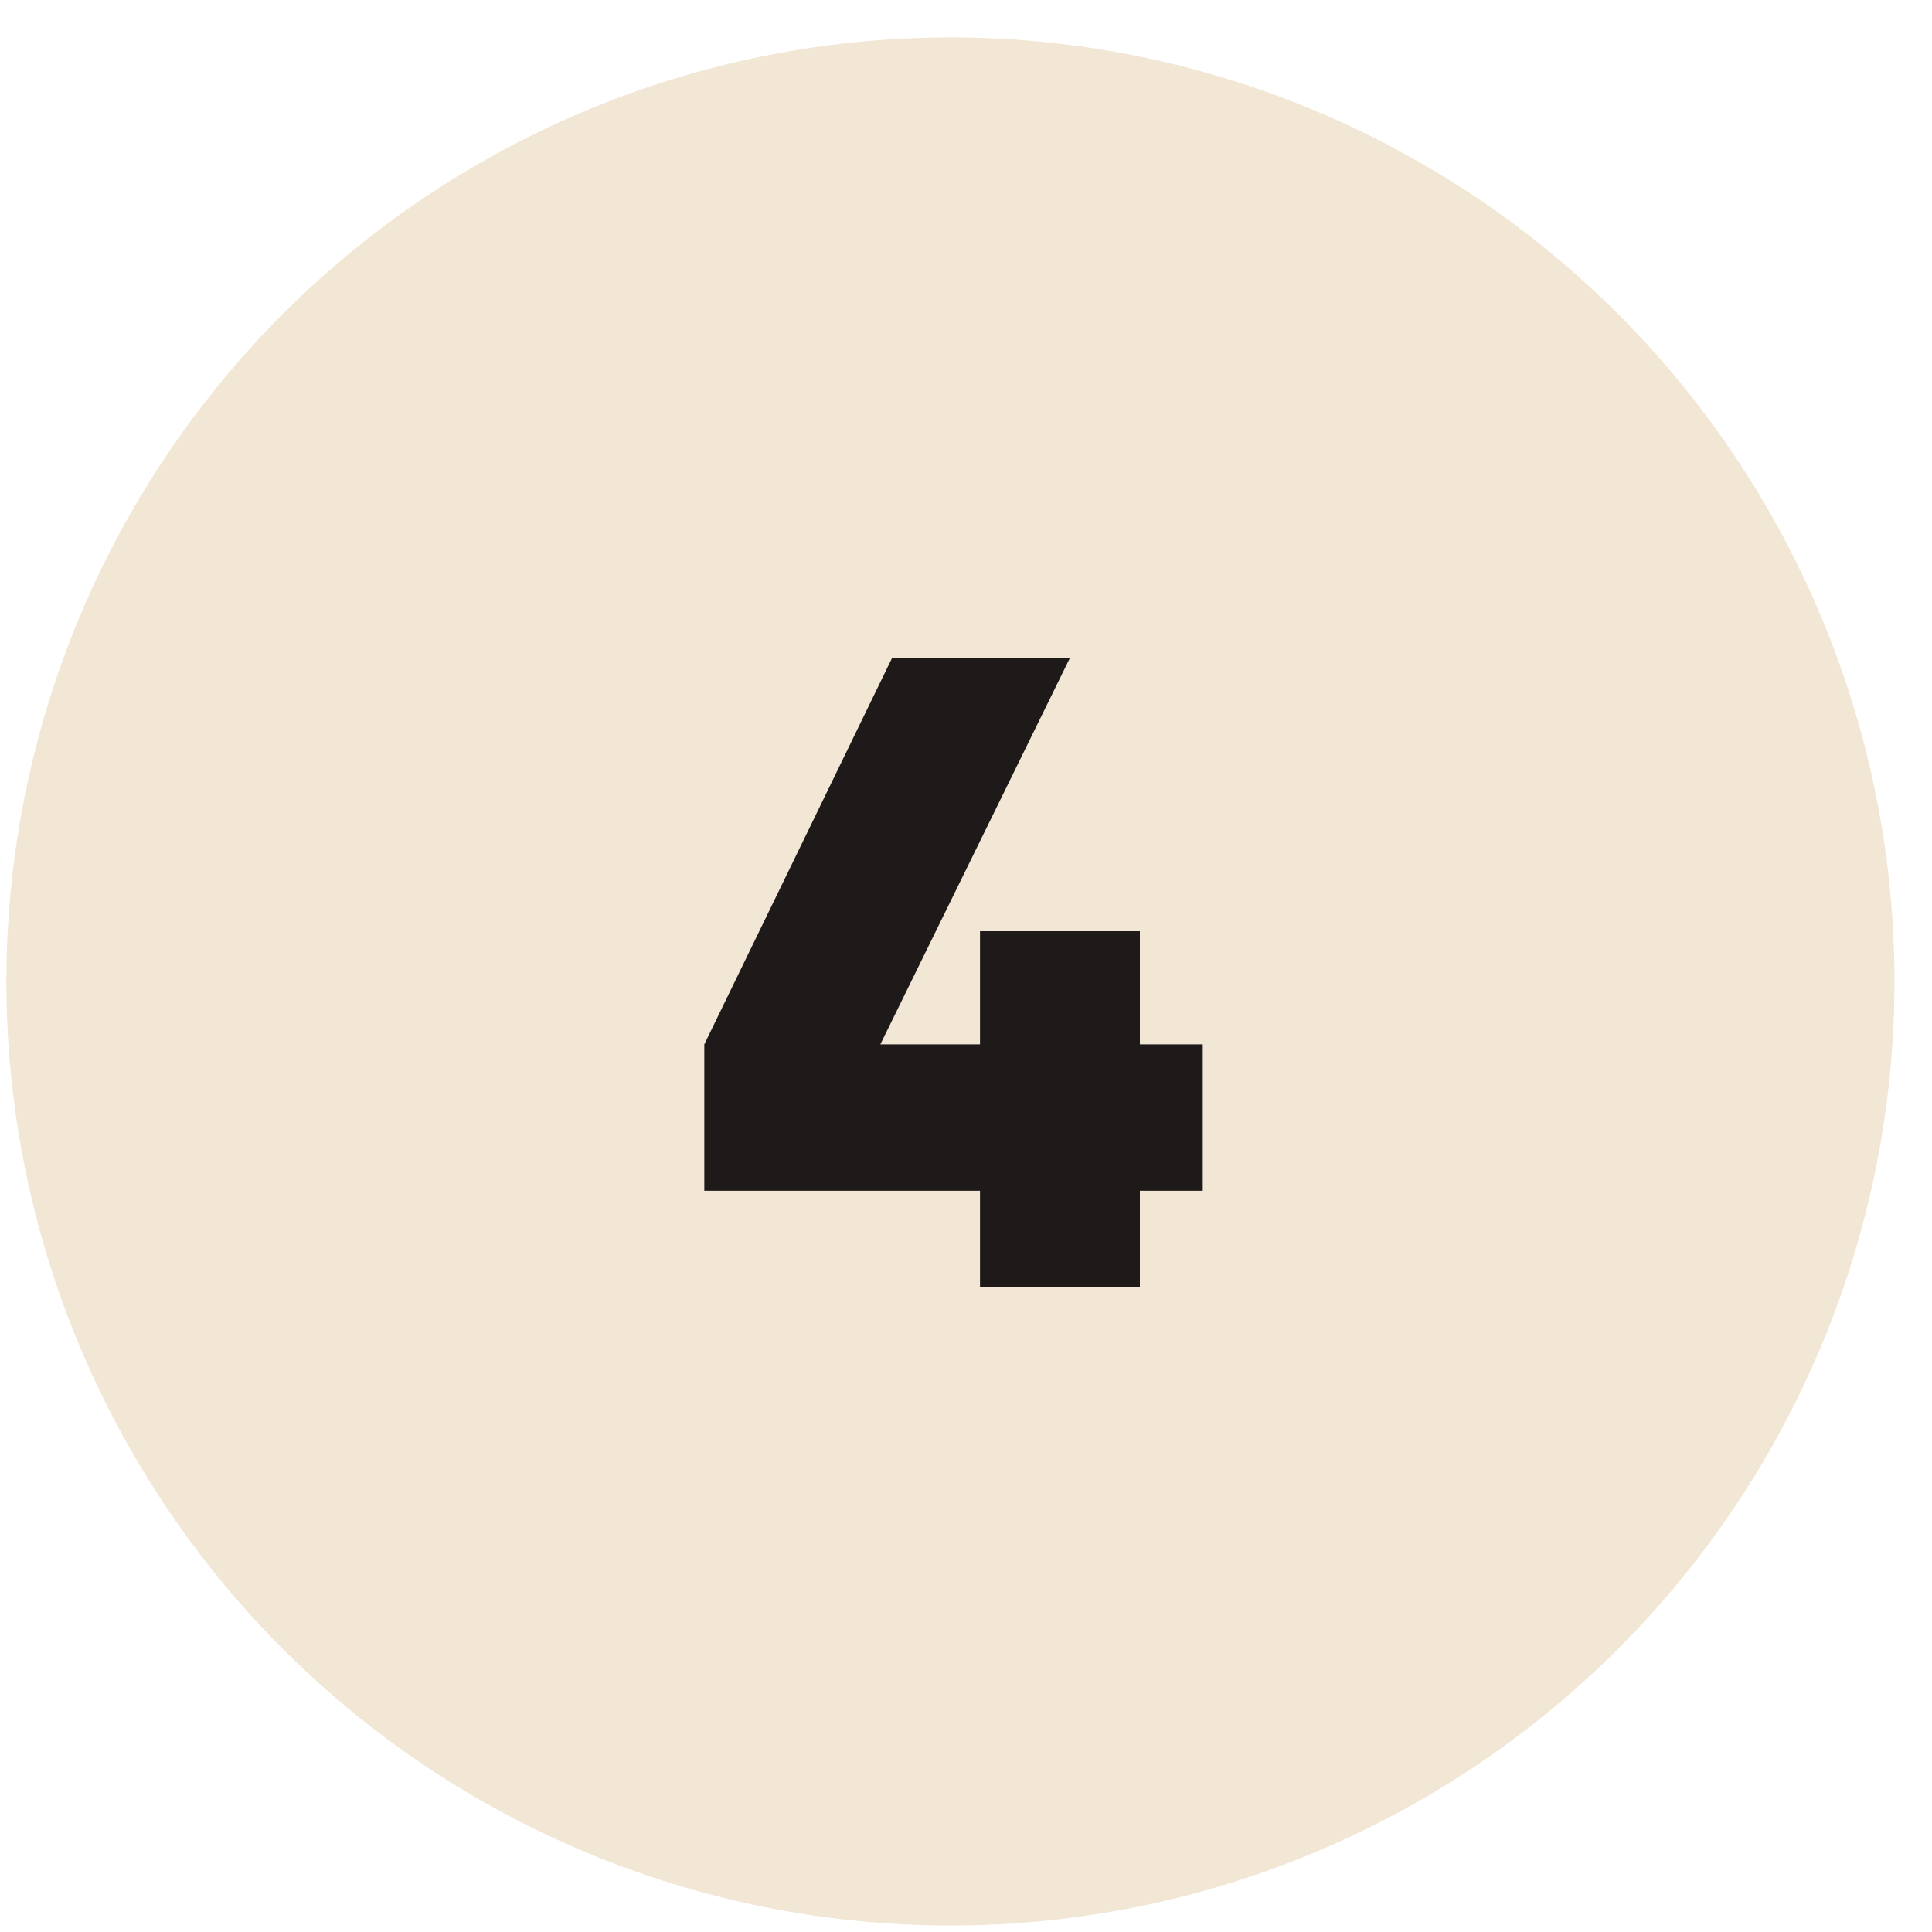
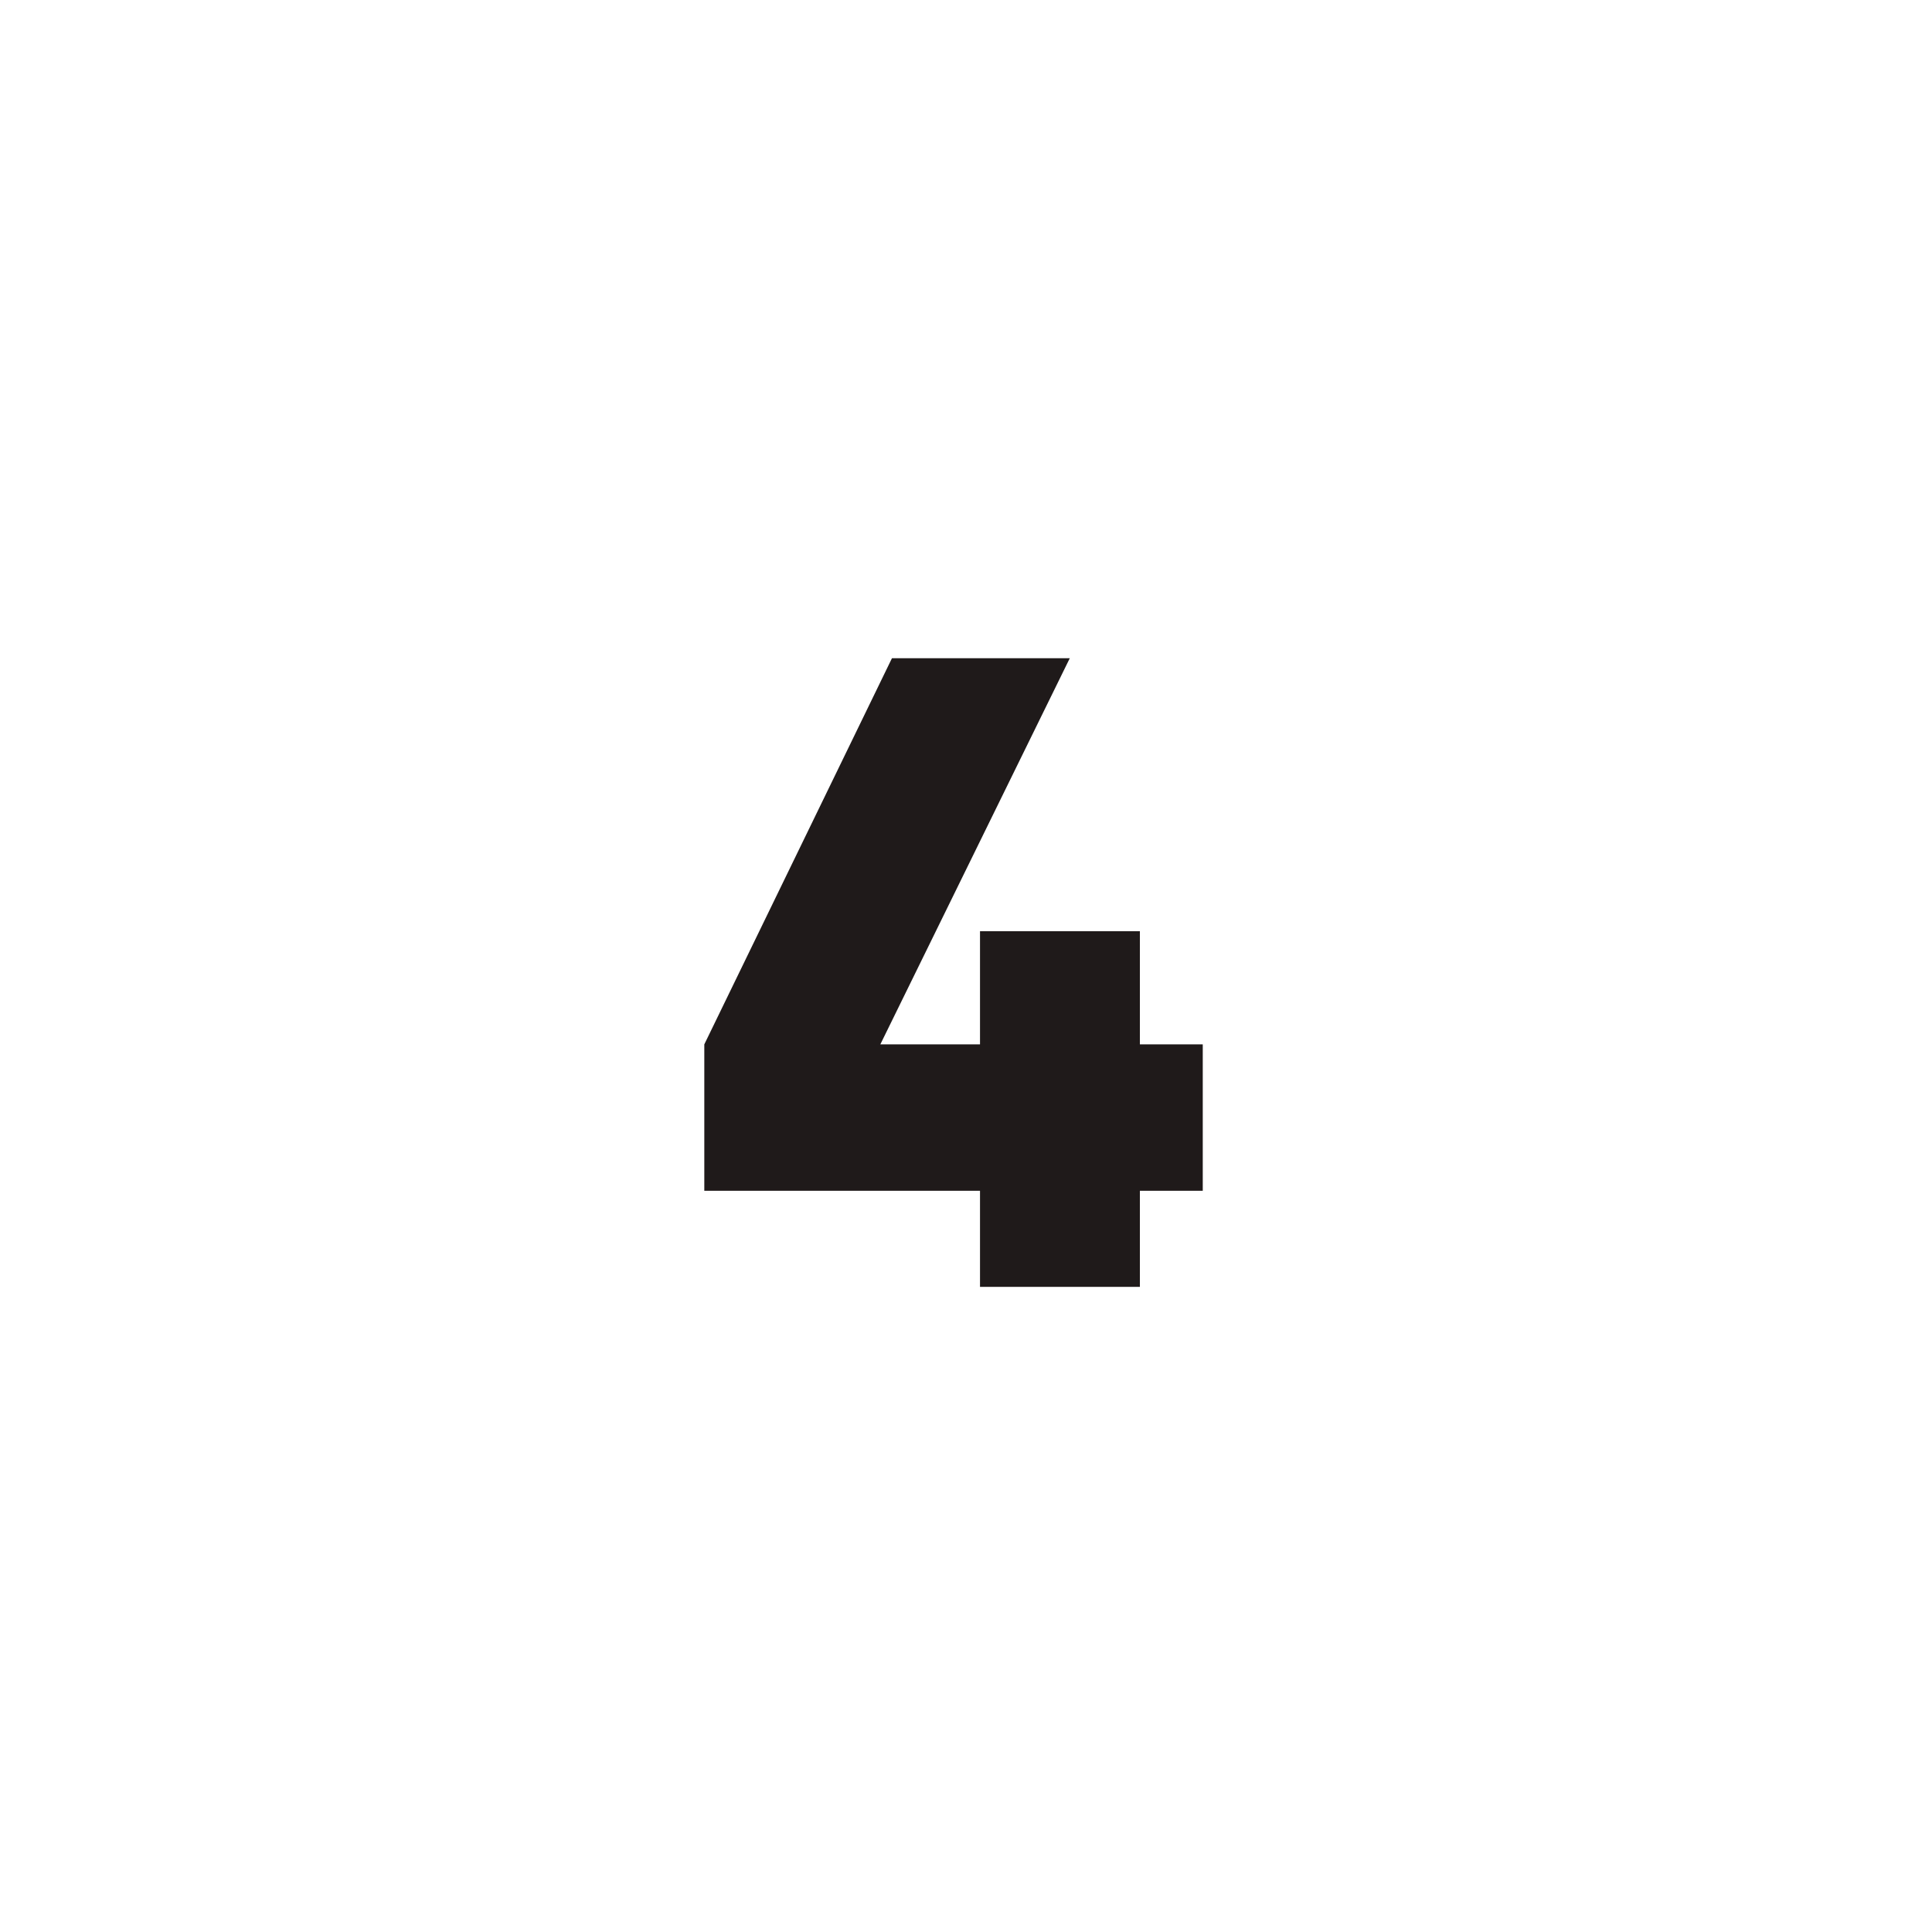
<svg xmlns="http://www.w3.org/2000/svg" width="44" height="44" viewBox="0 0 44 44" fill="none">
-   <circle cx="21.645" cy="22.352" r="21.5" fill="#F2E6D4" />
  <path d="M27.392 23.785V27.119H25.96V29.308H22.319V27.119H16.04V23.785L20.314 14.99H24.364L20.049 23.785H22.319V21.208H25.96V23.785H27.392Z" fill="#1F1A1A" />
</svg>